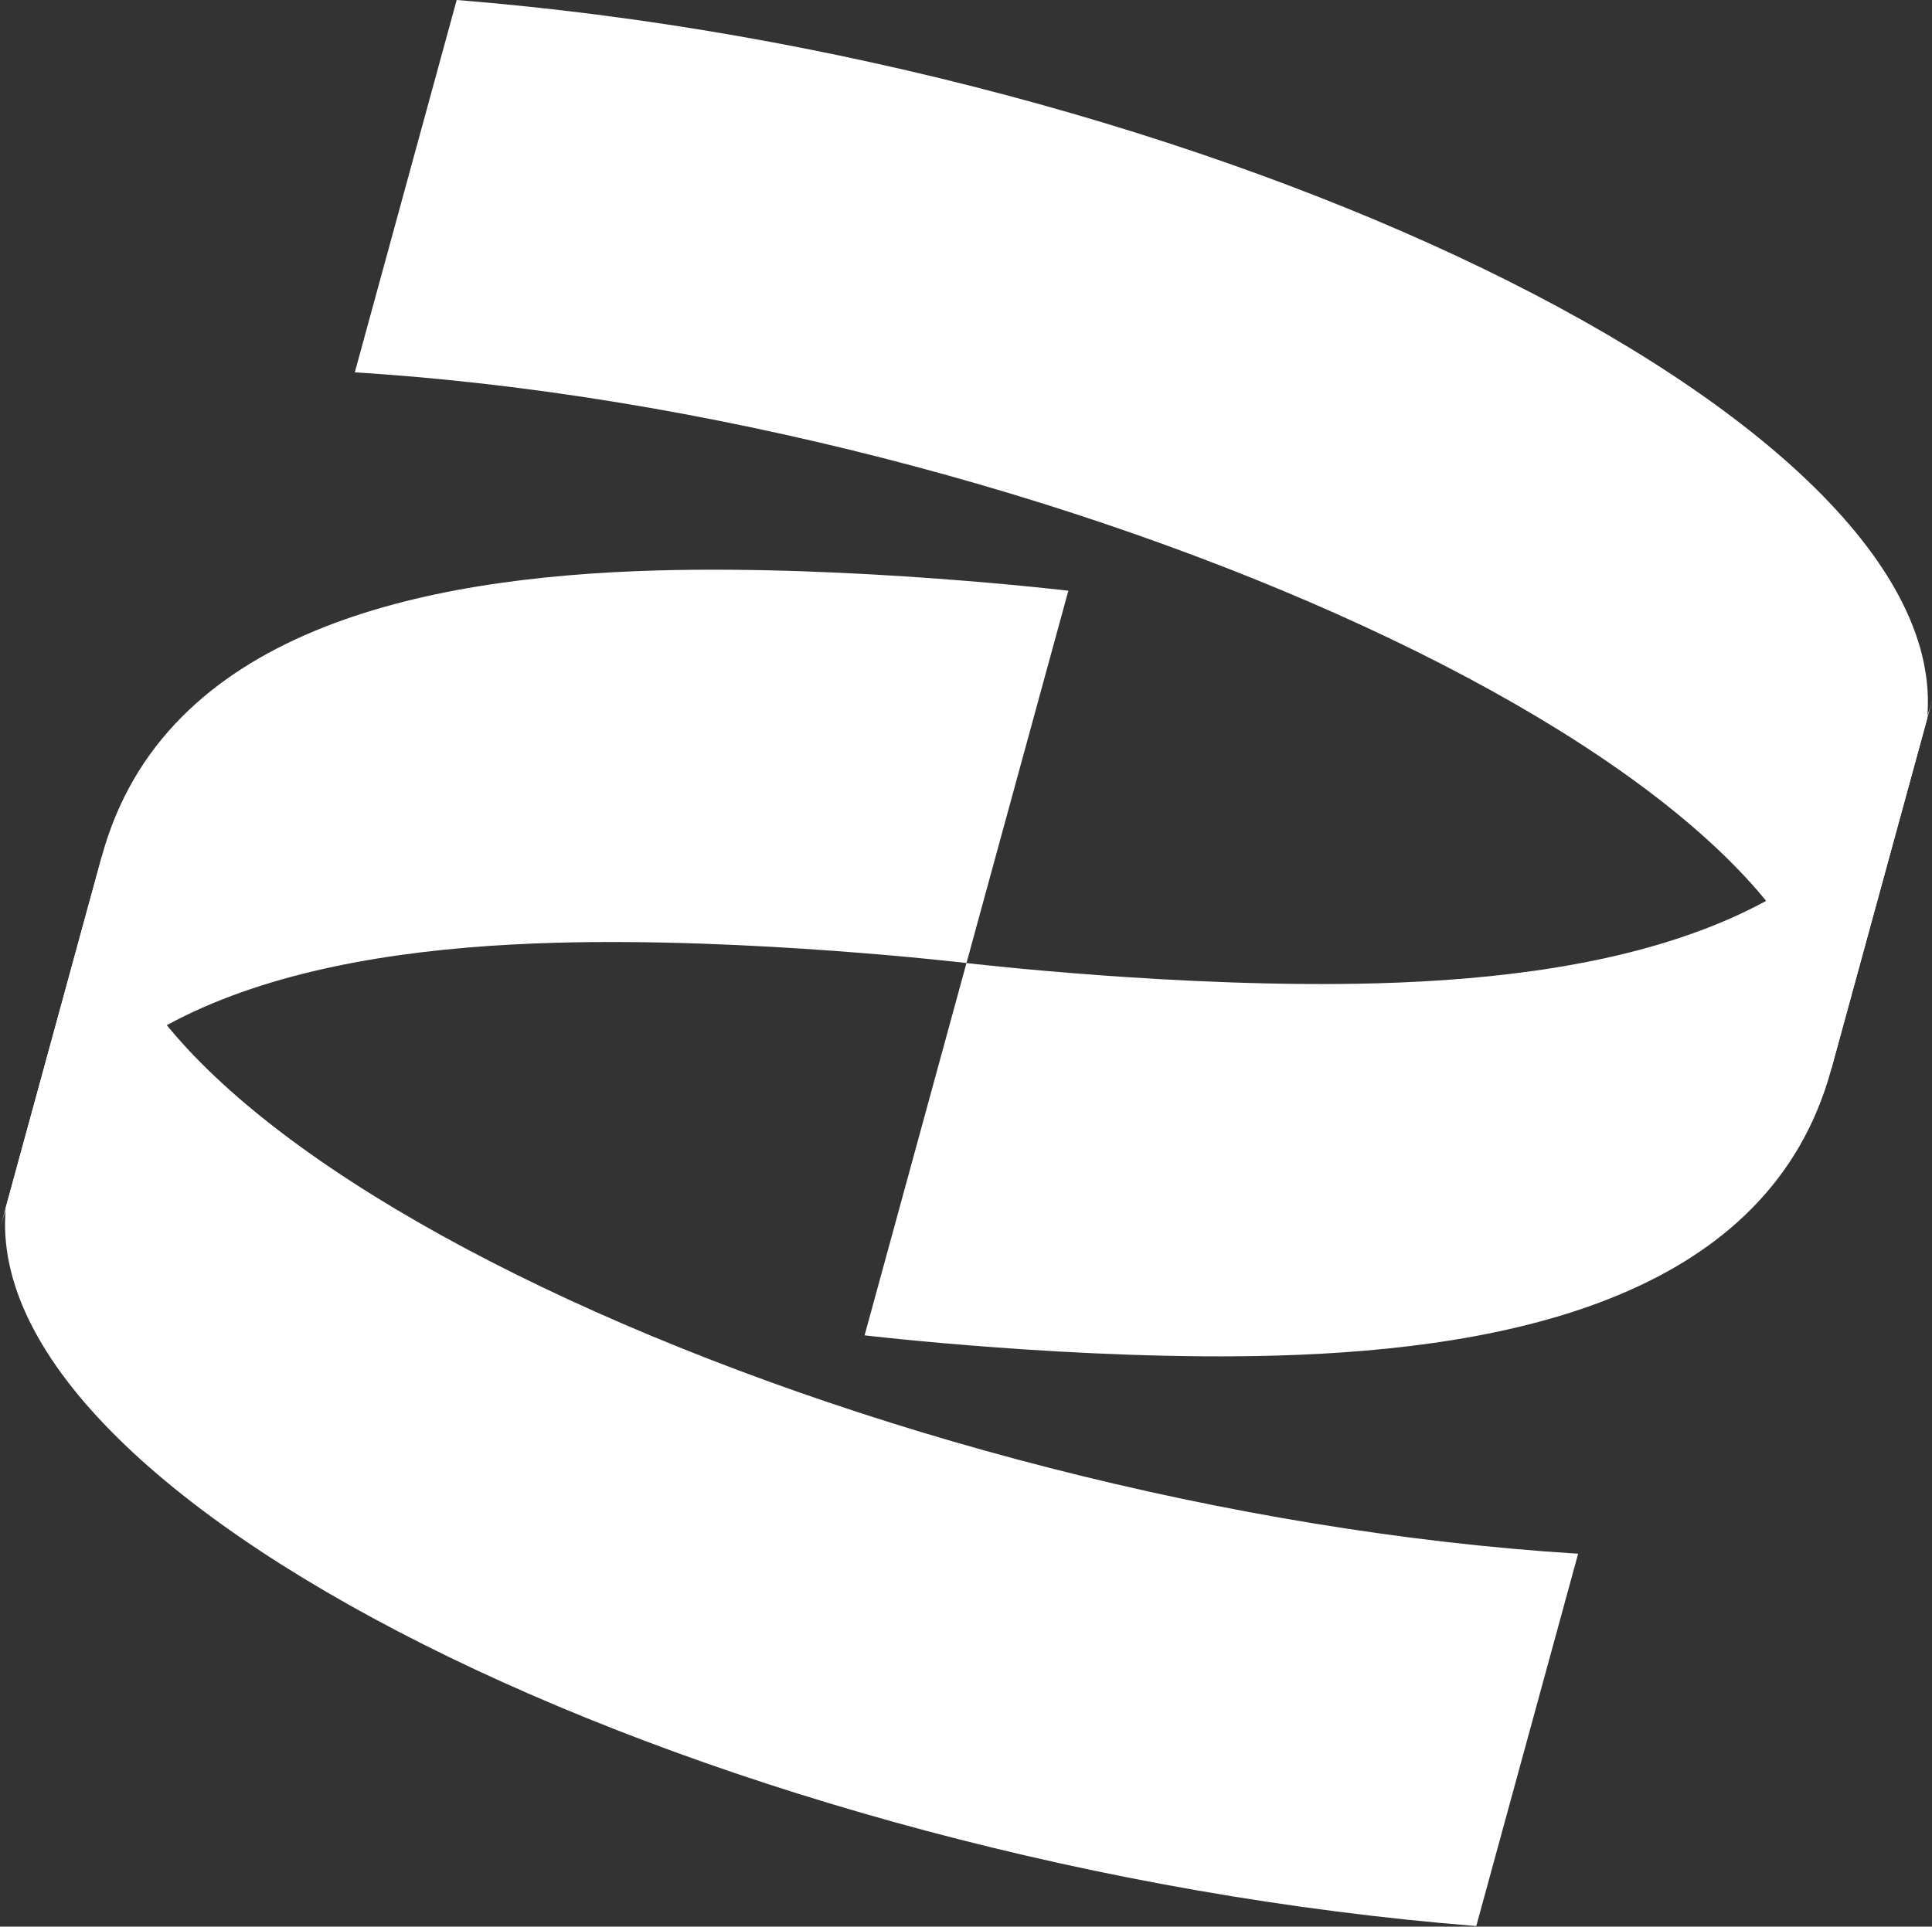
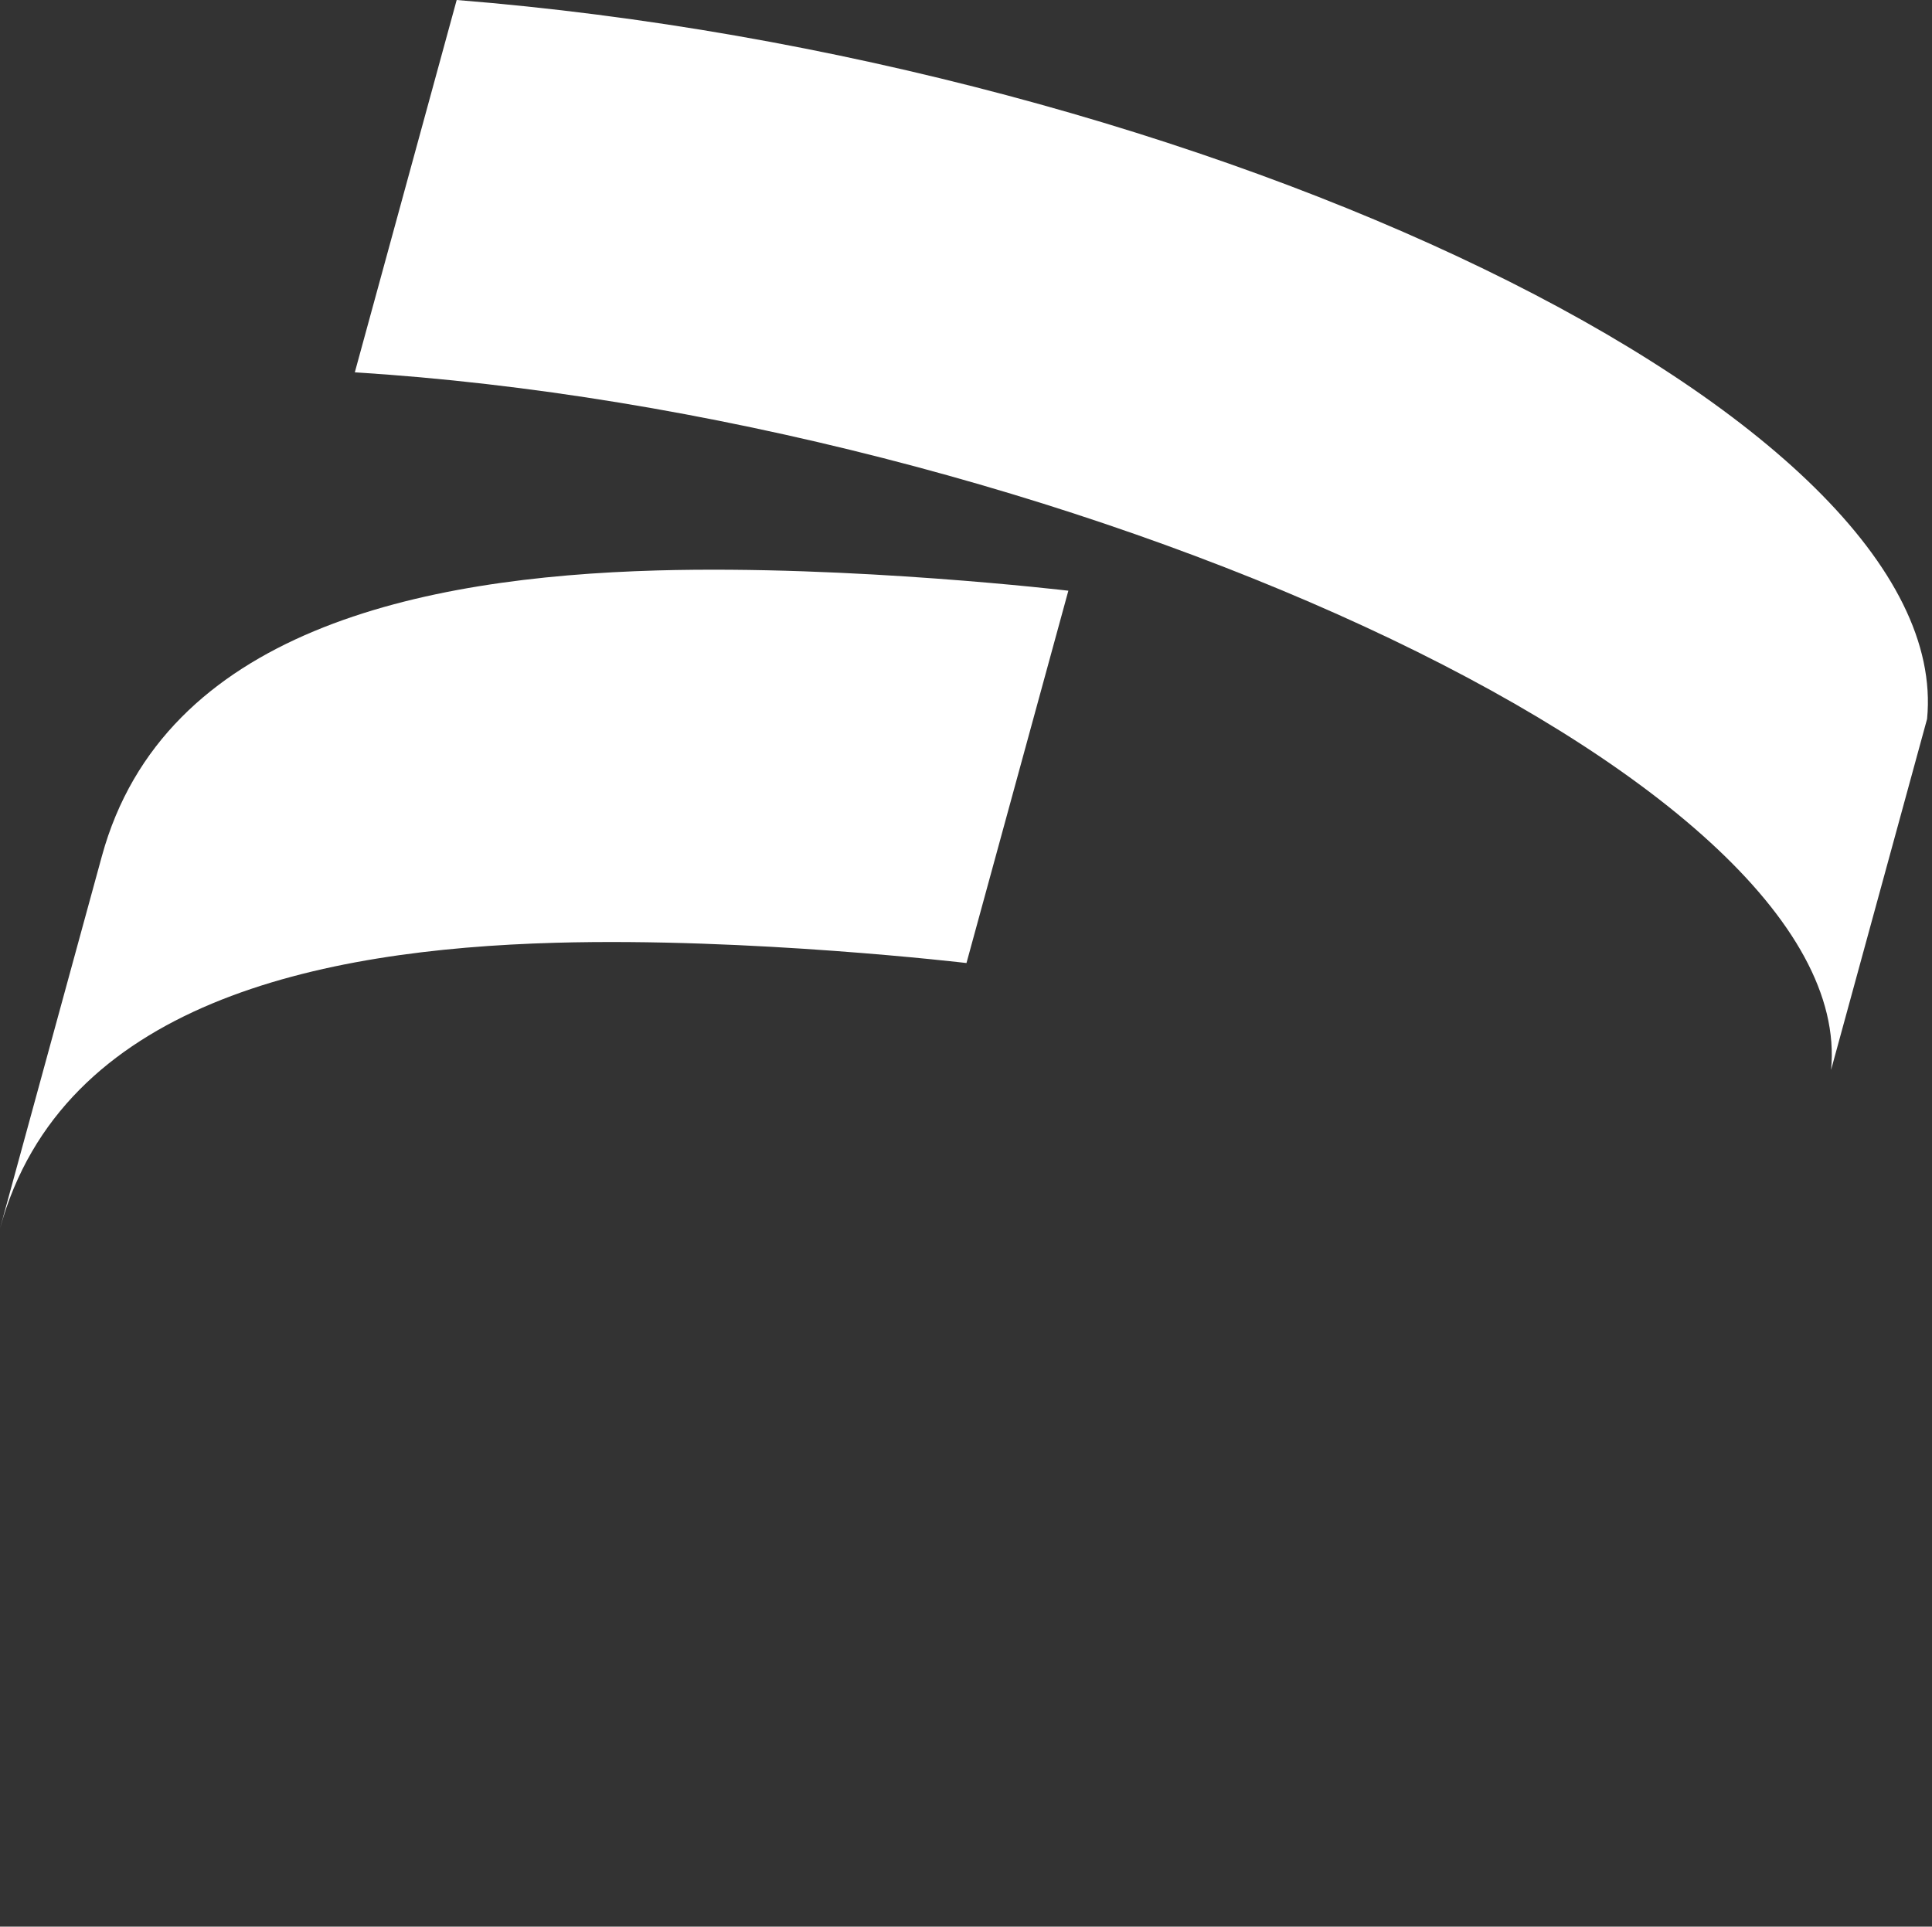
<svg xmlns="http://www.w3.org/2000/svg" version="1.2" baseProfile="tiny-ps" viewBox="0 0 1553 1549" width="1553" height="1549">
  <rect x="0" y="0" width="1553" height="1549" fill="#333333" stroke="none" />
  <title>Pfizer_(2021)-svg</title>
  <style>
		tspan { white-space:pre }
		.shp0 { fill: #ffffff } 
	</style>
  <path id="path4664" class="shp0" d="M81.89 688.35C131.48 507.1 338.01 463.96 528.17 458.63C684.48 454.25 858.78 474.92 858.78 474.92L776.88 774.26C776.88 774.26 602.59 753.59 446.27 757.97C256.12 763.3 49.59 806.44 0 987.69L81.89 688.35Z" />
-   <path id="path4668" class="shp0" d="M1268.55 1249.17C709.09 1214.3 58.95 925.79 81.89 688.35L4.71 970.49C-18.71 1212.75 584.39 1500.37 1186.66 1548.51L1268.55 1249.17Z" />
-   <path id="path4672" class="shp0" d="M1471.87 860.16C1422.28 1041.41 1215.75 1084.55 1025.6 1089.88C869.28 1094.26 694.99 1073.59 694.99 1073.59L776.88 774.26C776.88 774.26 951.17 794.92 1107.49 790.54C1297.64 785.21 1504.17 742.07 1553.76 560.82L1471.87 860.16Z" />
  <path id="path4674" class="shp0" d="M285.21 299.34C844.67 334.22 1494.81 622.72 1471.87 860.16L1549.05 578.02C1572.47 335.76 969.37 48.14 367.1 0L285.21 299.34Z" />
</svg>